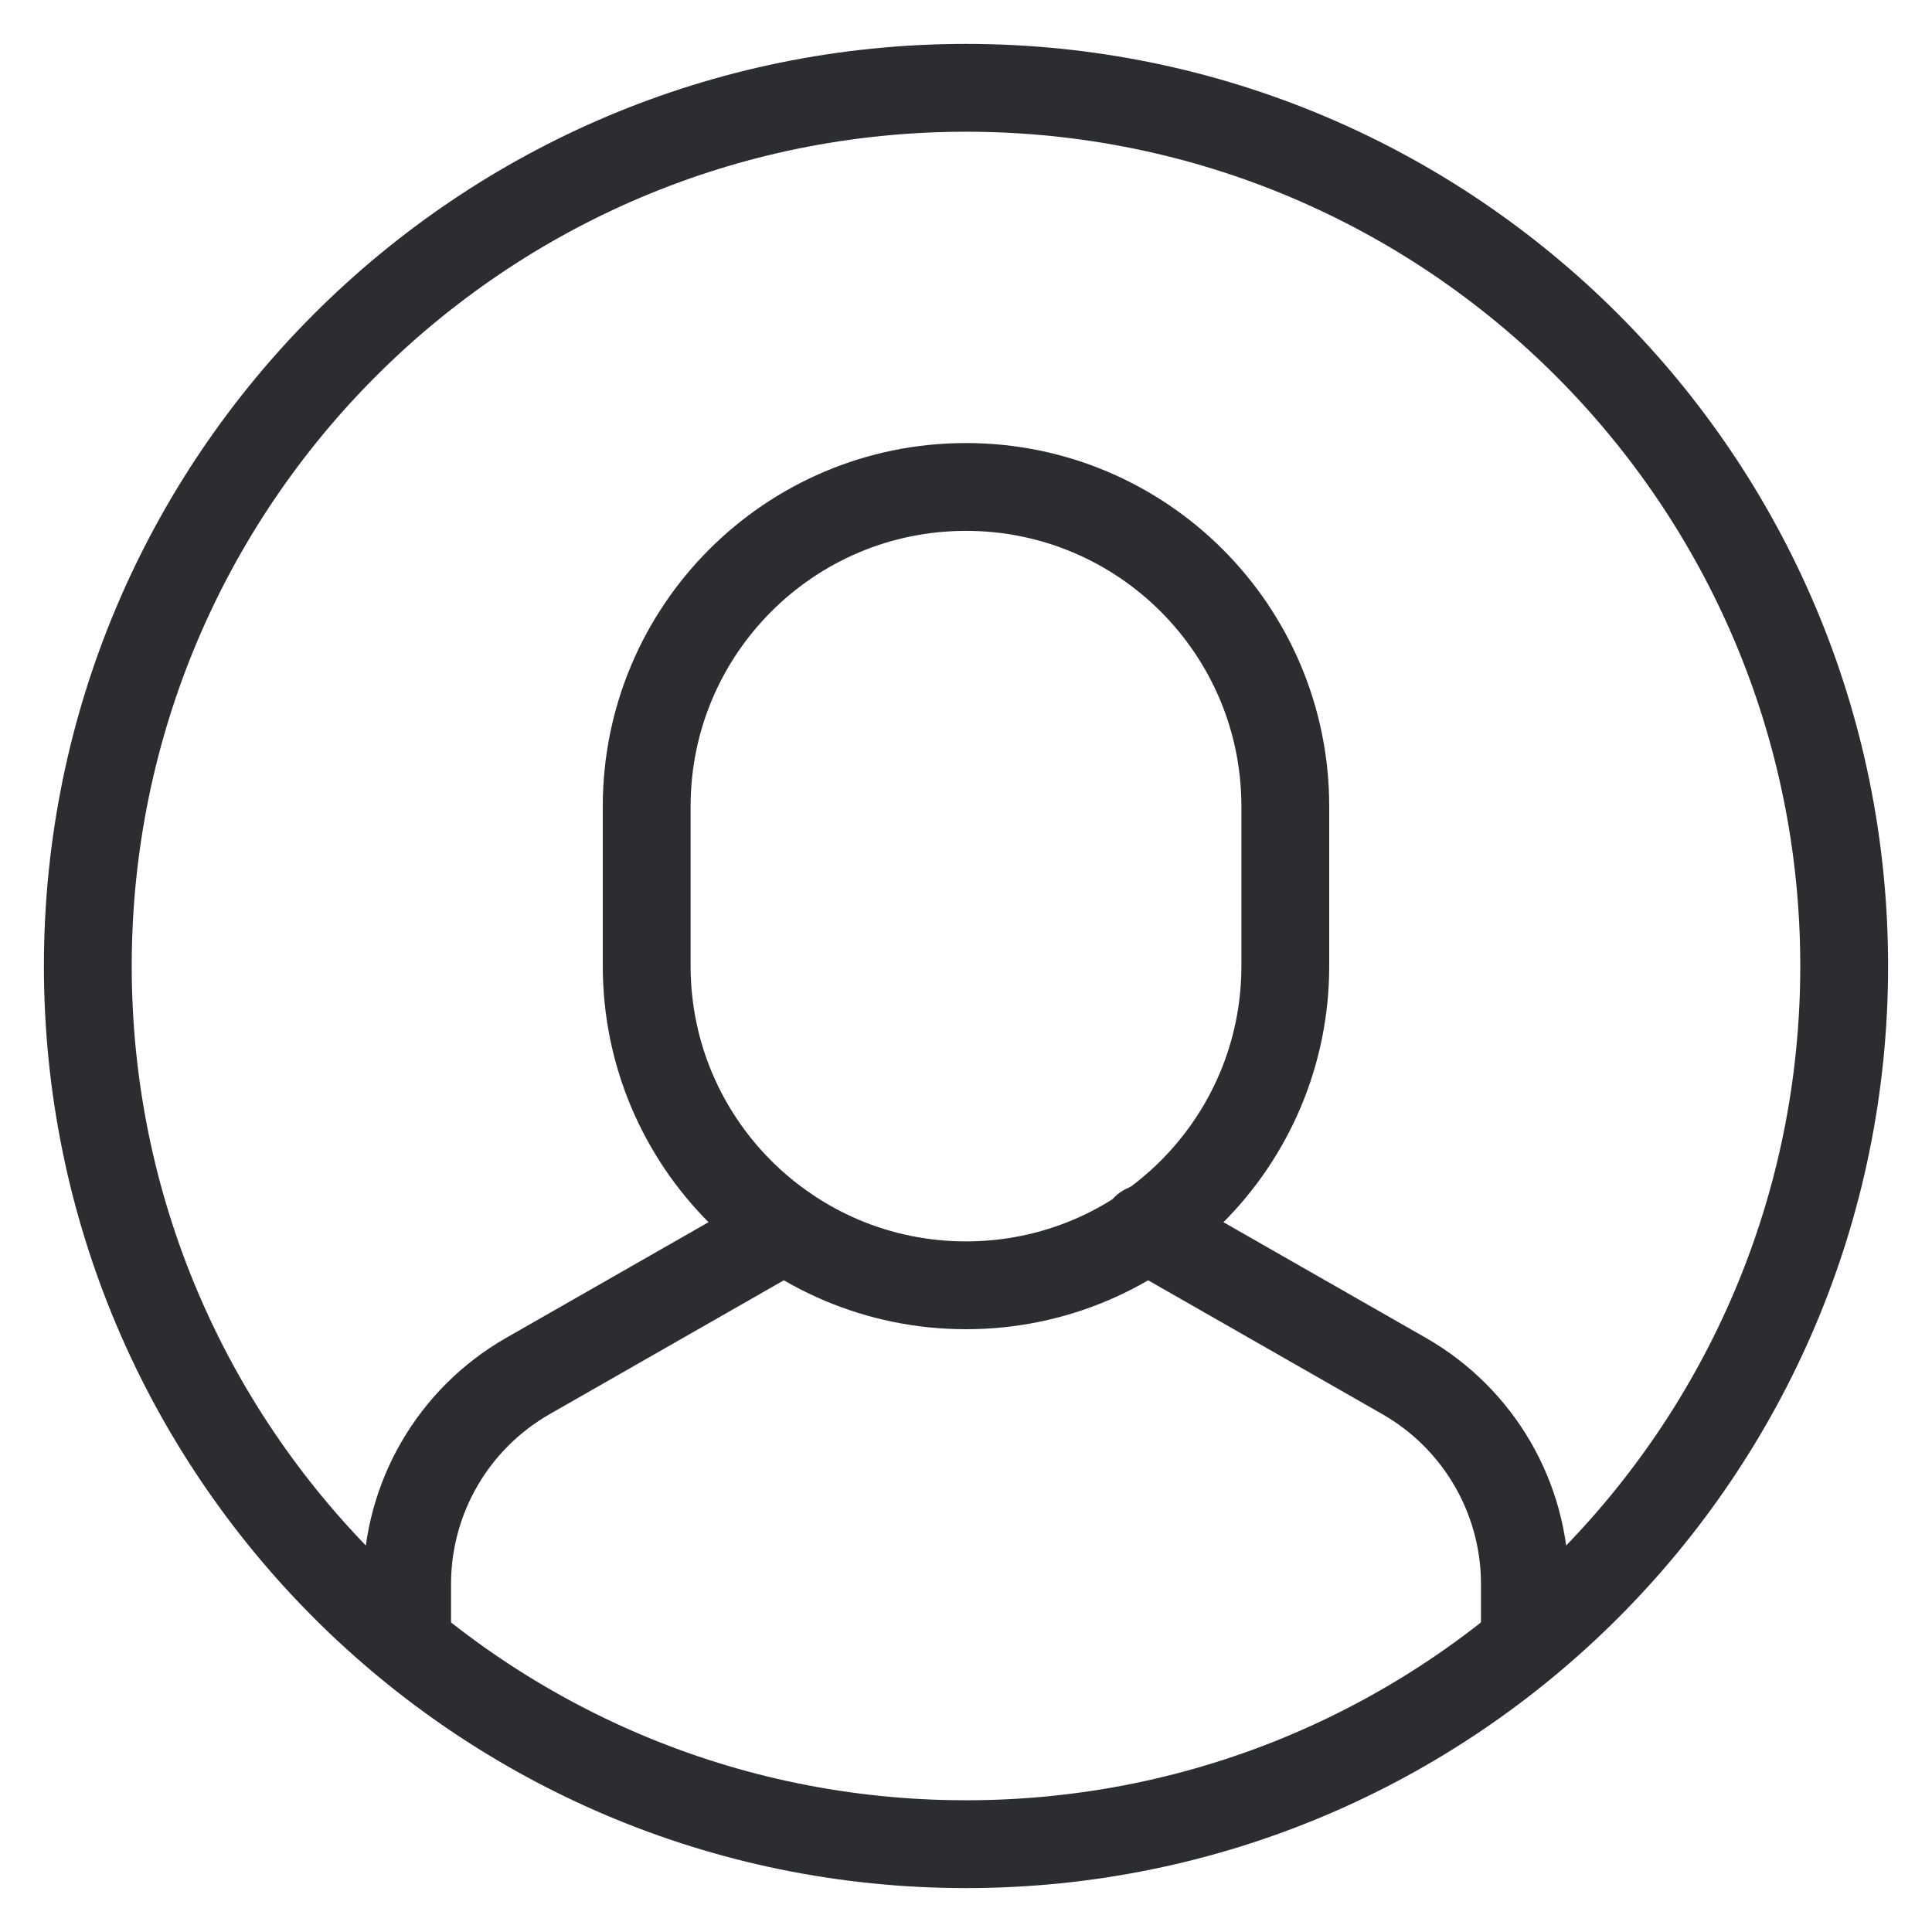
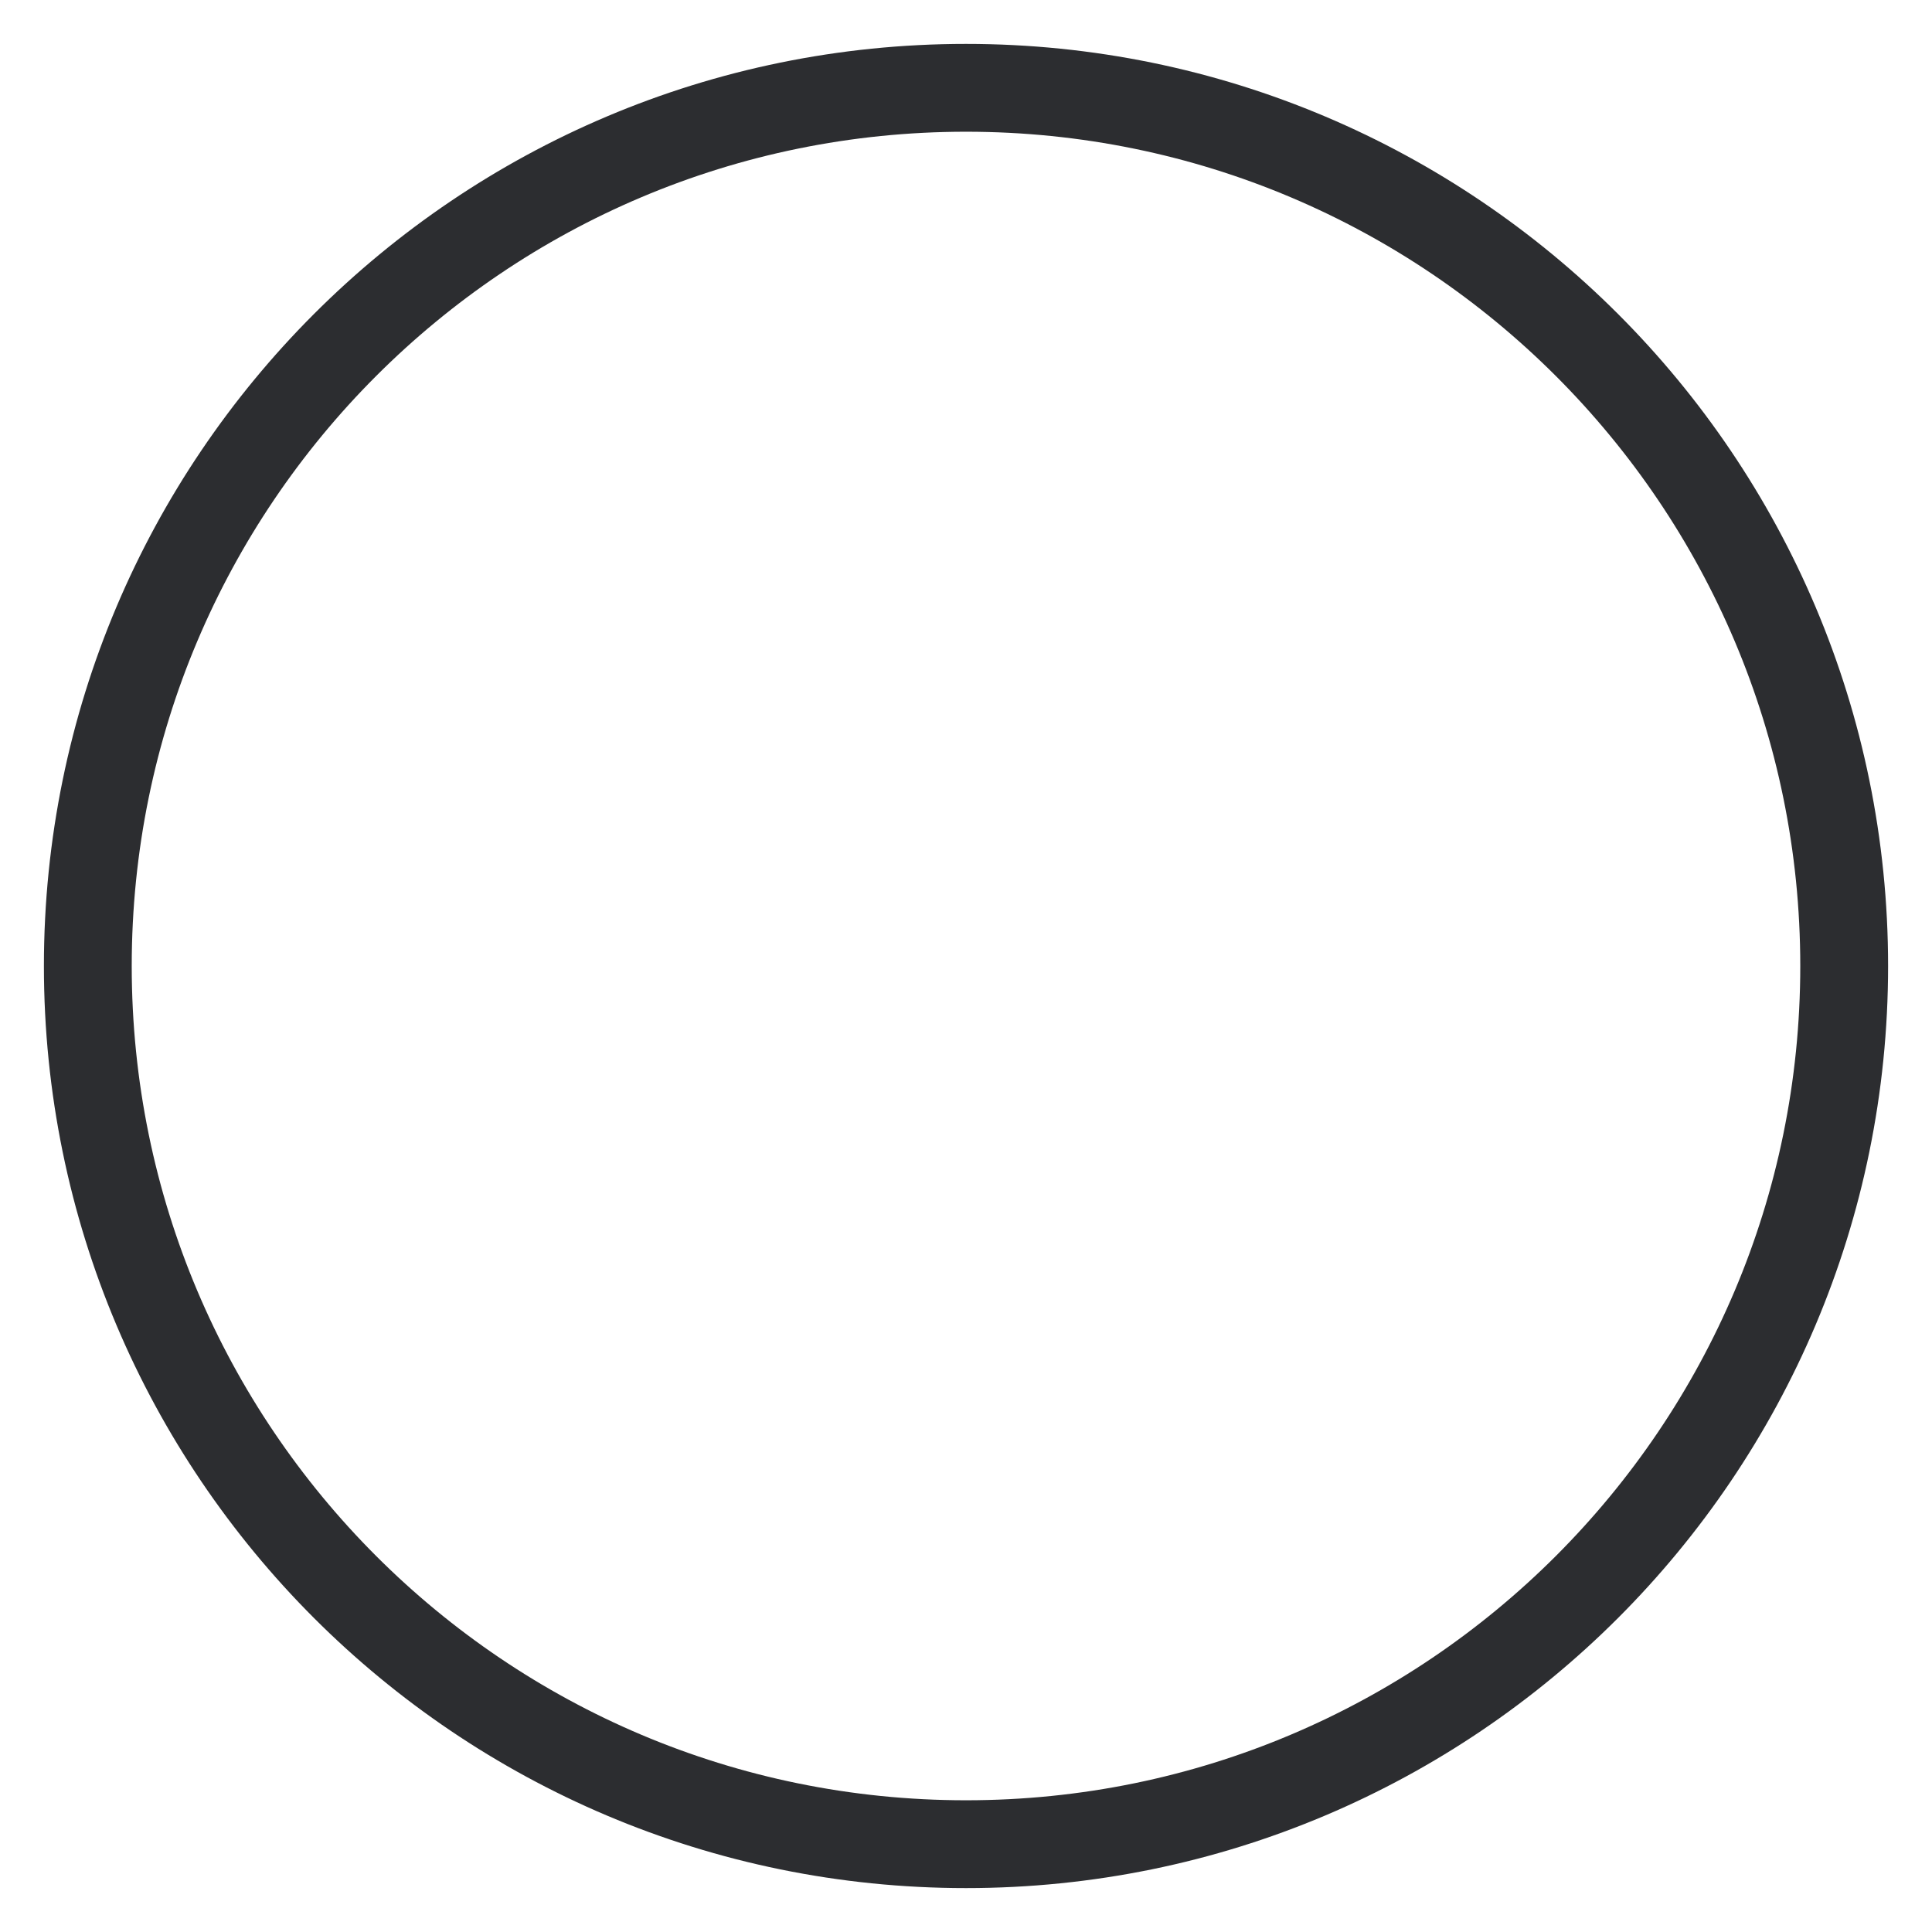
<svg xmlns="http://www.w3.org/2000/svg" width="22px" height="22px" viewBox="0 0 22 22" version="1.1">
  <title>iconAccount.svg</title>
  <desc>Created with Sketch.</desc>
  <g id="Authenticated" stroke="none" stroke-width="1" fill="none" fill-rule="evenodd" stroke-linecap="round" stroke-linejoin="round">
    <g id="Manage-Addresses" transform="translate(-1497, -69)" stroke="#2C2D30">
      <g id="Group-12" transform="translate(1411, 70)">
        <g id="iconAccount.svg" transform="translate(87, 0)">
-           <path d="M16.364,17.689 L16.364,17.037 C16.364,16.058 15.839,15.155 14.989,14.669 L12.044,12.986" id="Stroke-5744" />
-           <path d="M7.938,12.996 L5.011,14.669 C4.161,15.155 3.636,16.058 3.636,17.037 L3.636,17.689" id="Stroke-5746" />
-           <path d="M10,13.636 L10,13.636 C7.992,13.636 6.364,12.008 6.364,10 L6.364,8.182 C6.364,6.174 7.992,4.545 10,4.545 C12.008,4.545 13.636,6.174 13.636,8.182 L13.636,10 C13.636,12.008 12.008,13.636 10,13.636 L10,13.636 Z" id="Stroke-5748" />
          <path d="M0,10 C0,4.477 4.477,0 10,0 C15.523,0 20,4.477 20,10 C20,15.523 15.523,20 10,20 C4.477,20 0,15.523 0,10 L0,10 Z" id="Stroke-5774" />
        </g>
      </g>
    </g>
  </g>
</svg>